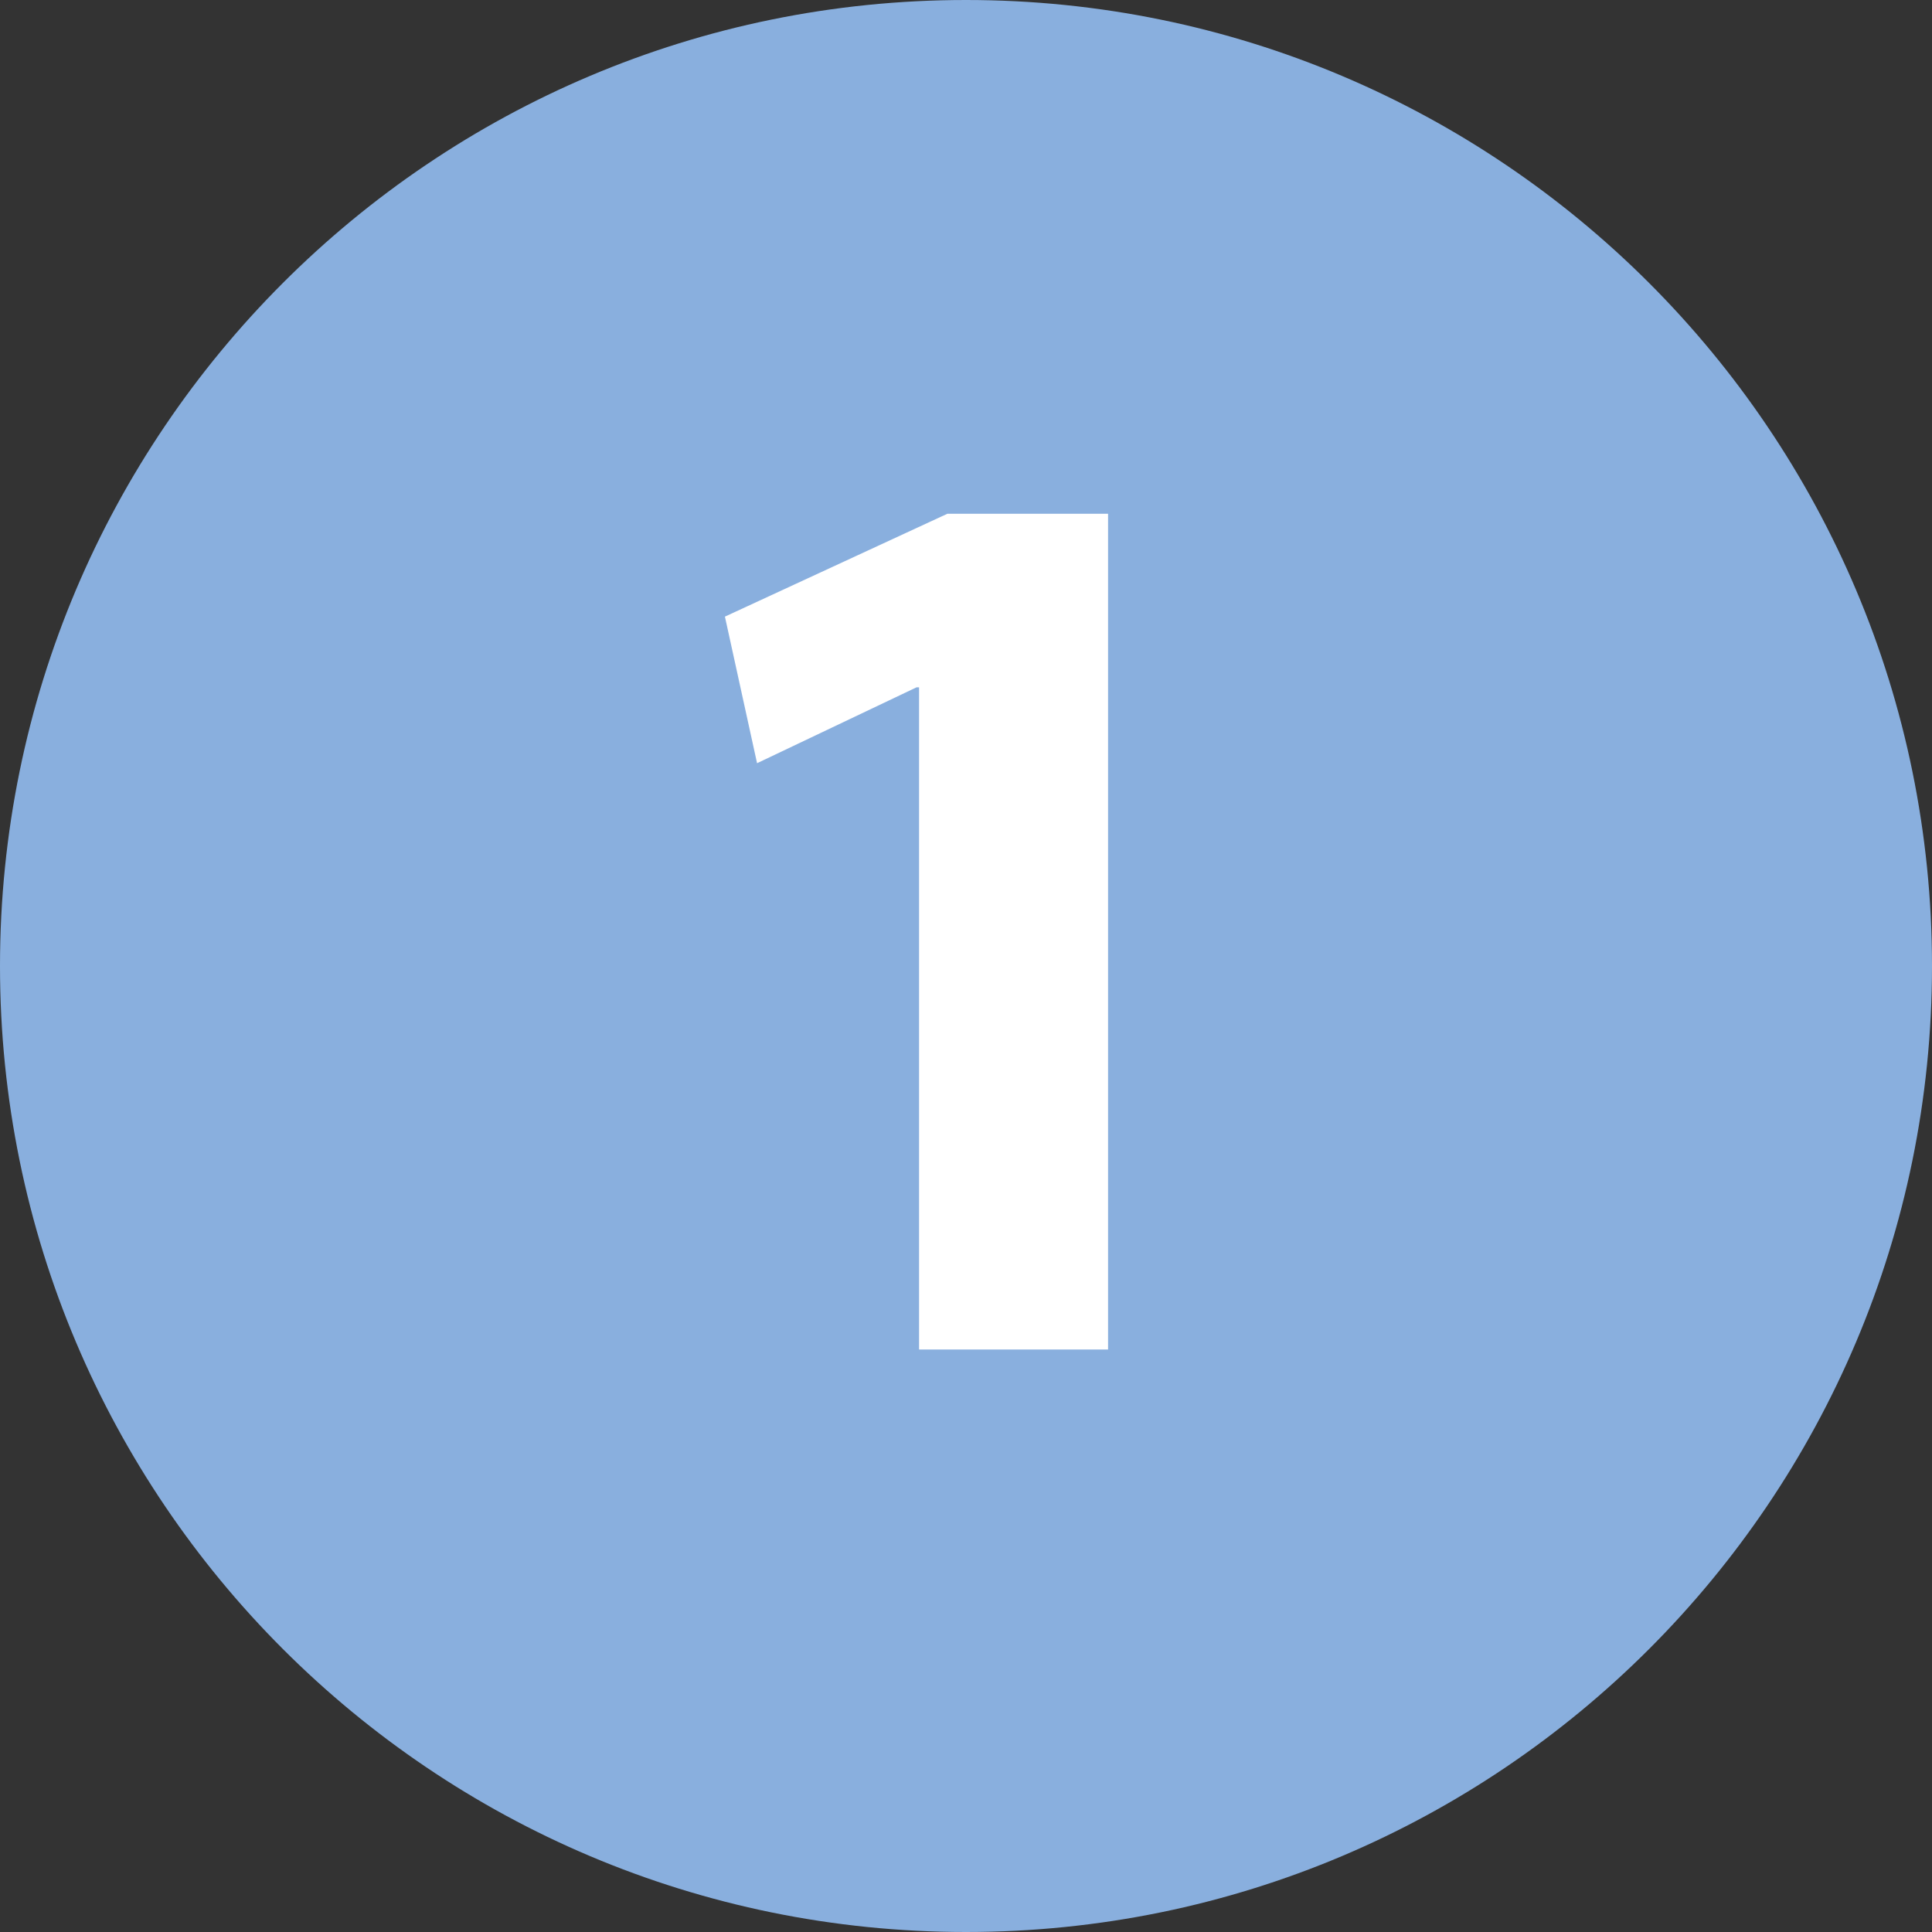
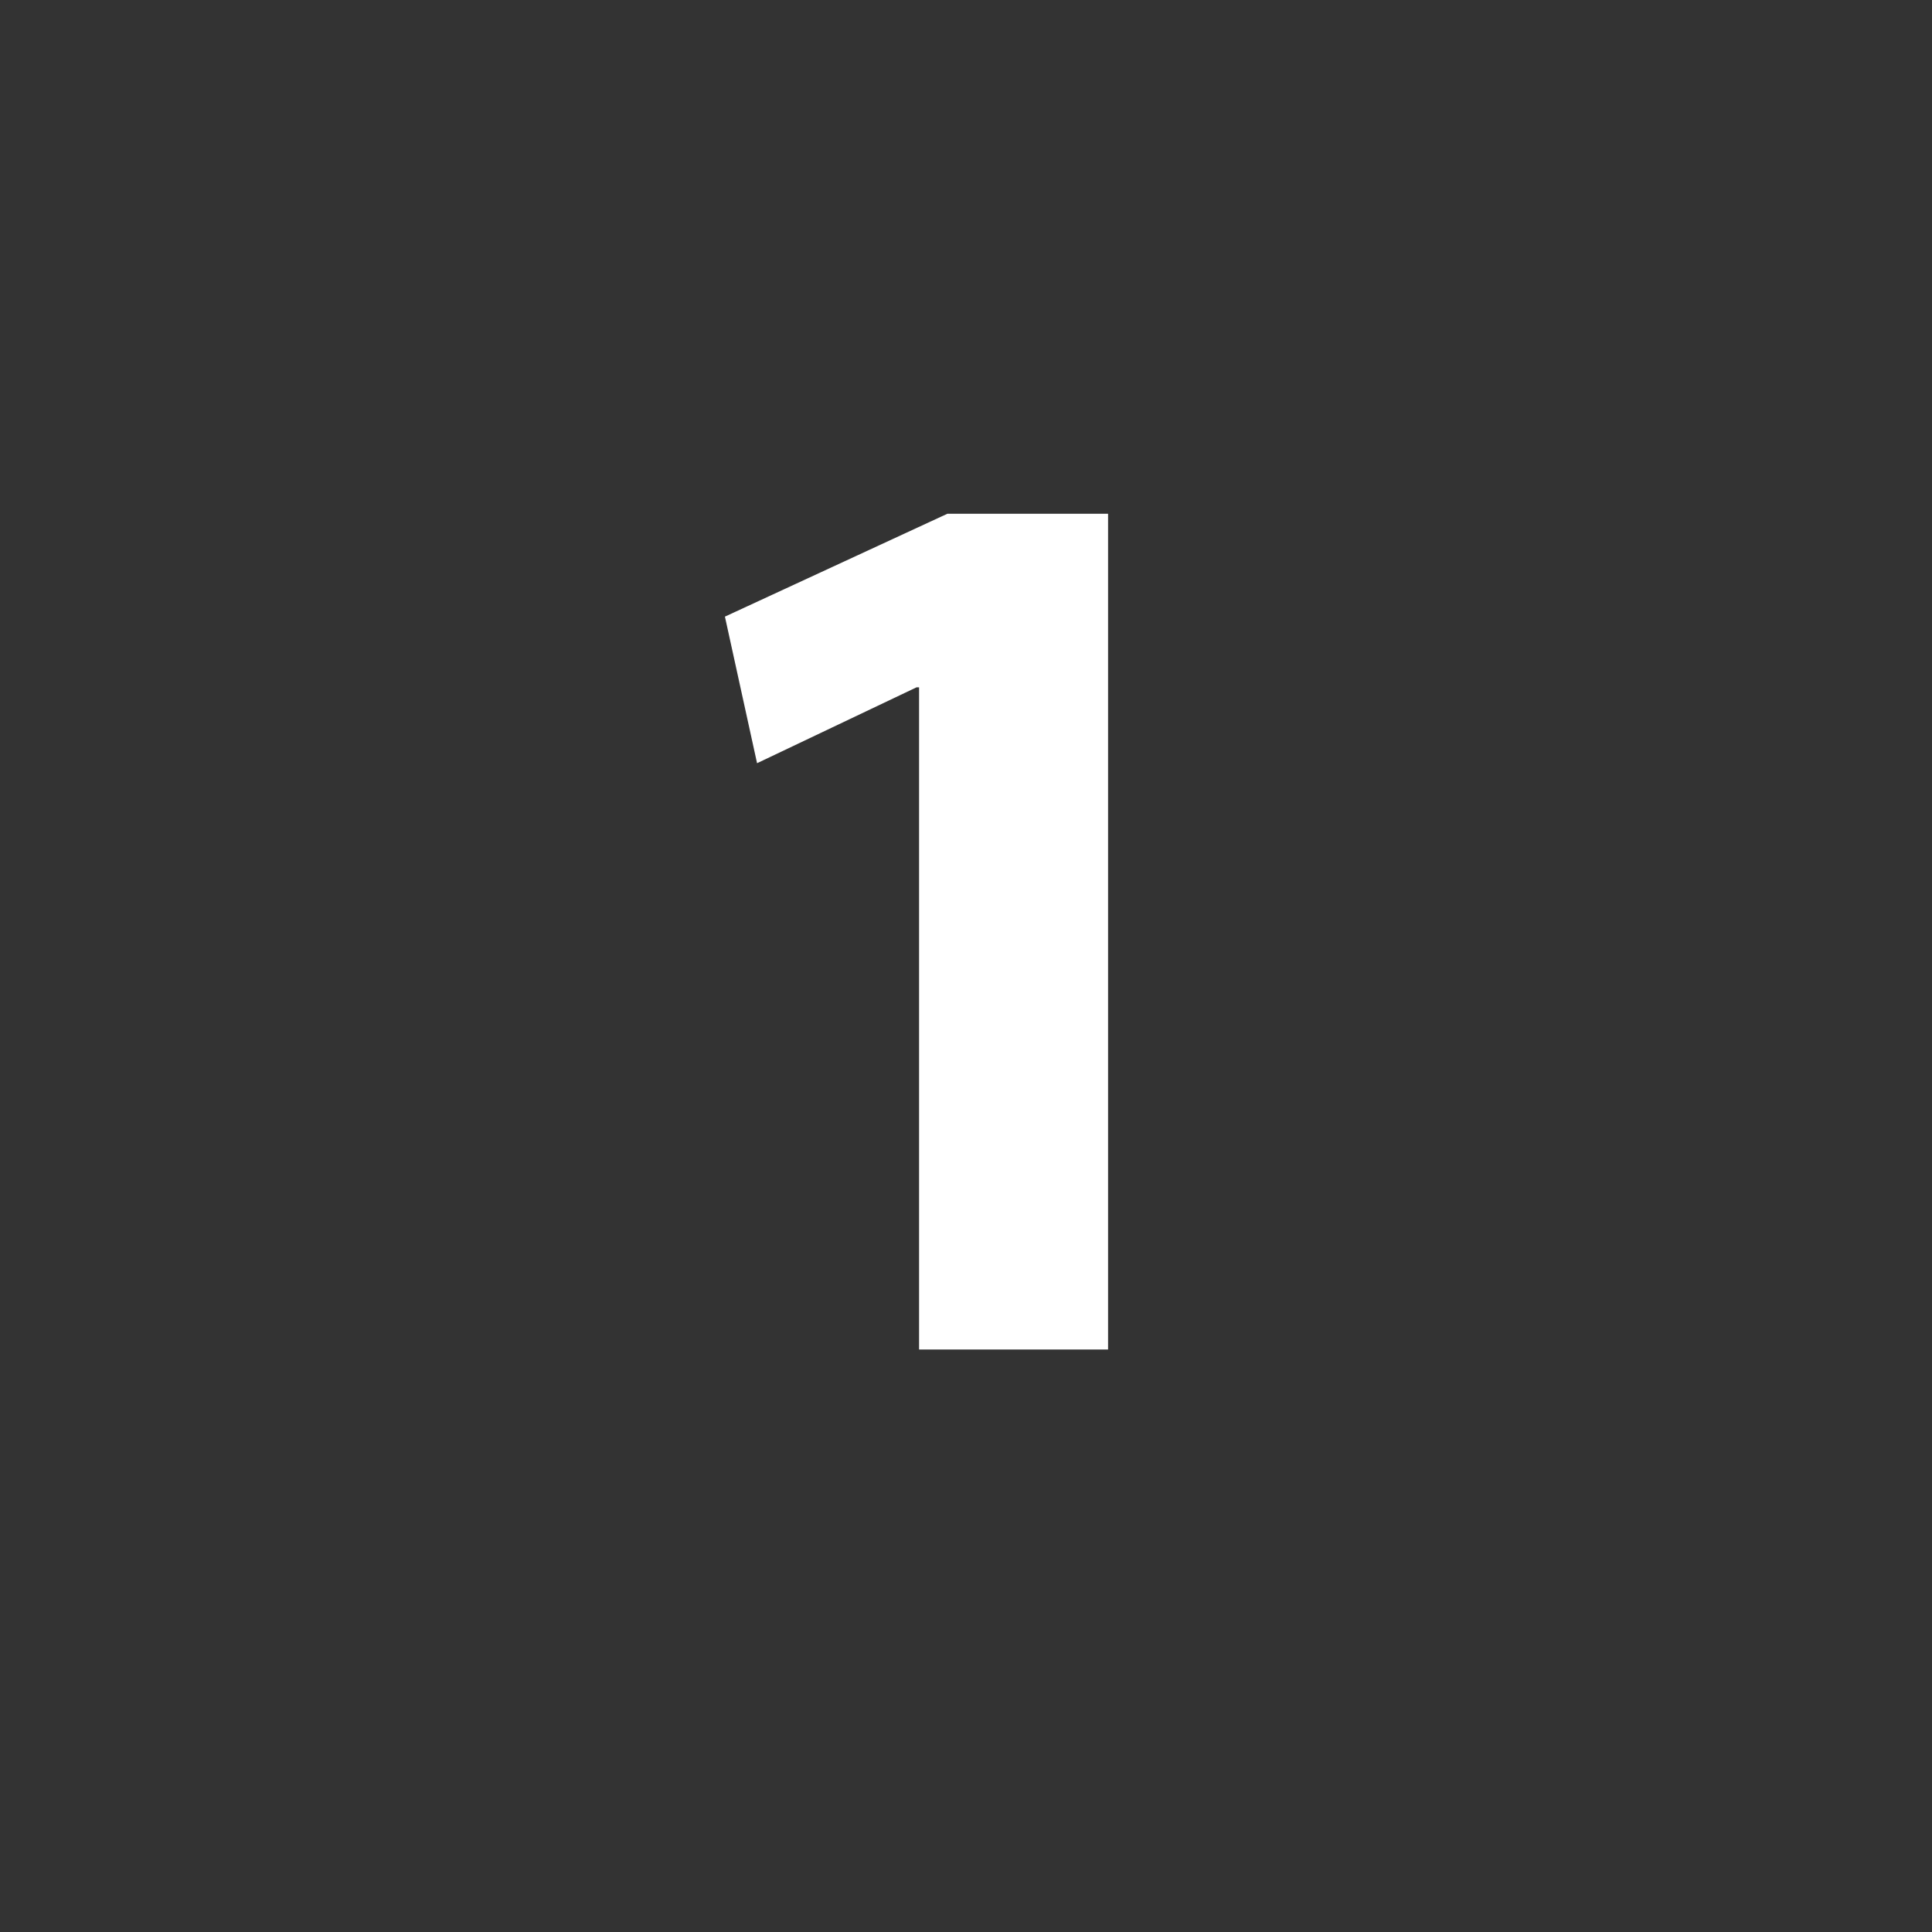
<svg xmlns="http://www.w3.org/2000/svg" width="2000" height="2000" viewBox="0 0 2000 2000">
  <rect x="0" y="0" width="2000" height="2000" fill="#333333" stroke="none" />
-   <path id="Cirkel" fill="#89afde" fill-rule="evenodd" stroke="none" d="M 2000 1000 C 2000 447.715 1552.285 0 1000 0 C 447.715 0 0 447.715 0 1000 C 0 1552.285 447.715 2000 1000 2000 C 1552.285 2000 2000 1552.285 2000 1000 Z" />
  <g id="Getallen-shape">
    <path id="1" fill="#ffffff" fill-rule="evenodd" stroke="none" d="M 951.419 1397 L 1147.075 1397 L 1147.075 531.85 L 980.701 531.85 L 750.438 638.33 L 783.713 790.064 L 948.756 711.535 L 951.419 711.535 Z" />
  </g>
</svg>